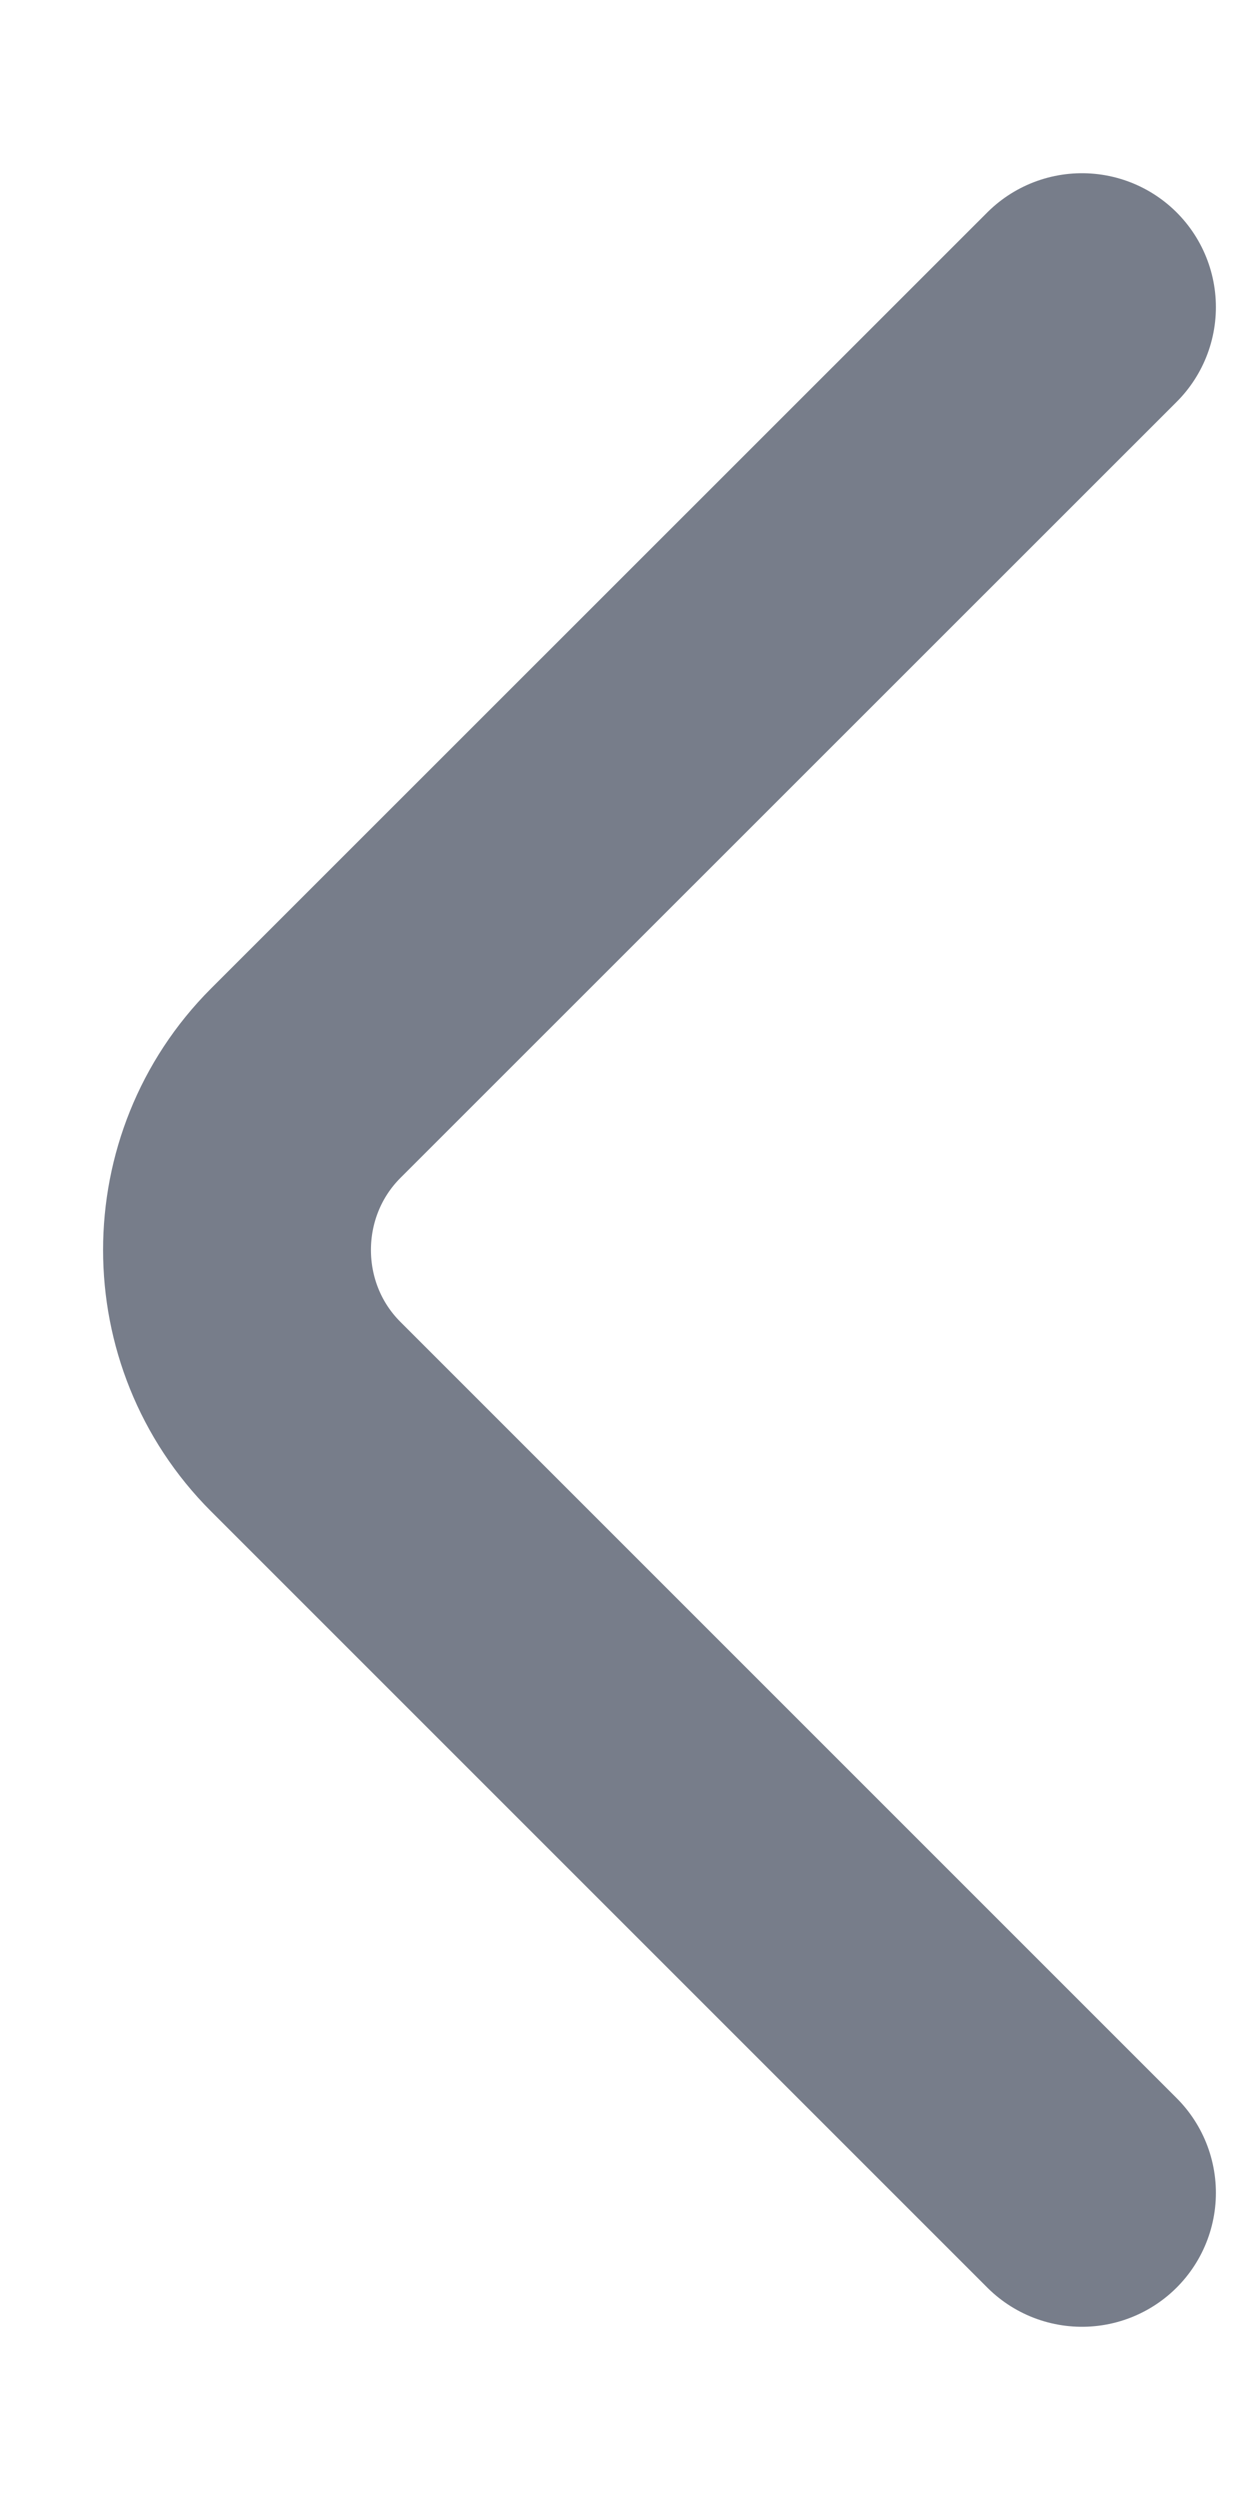
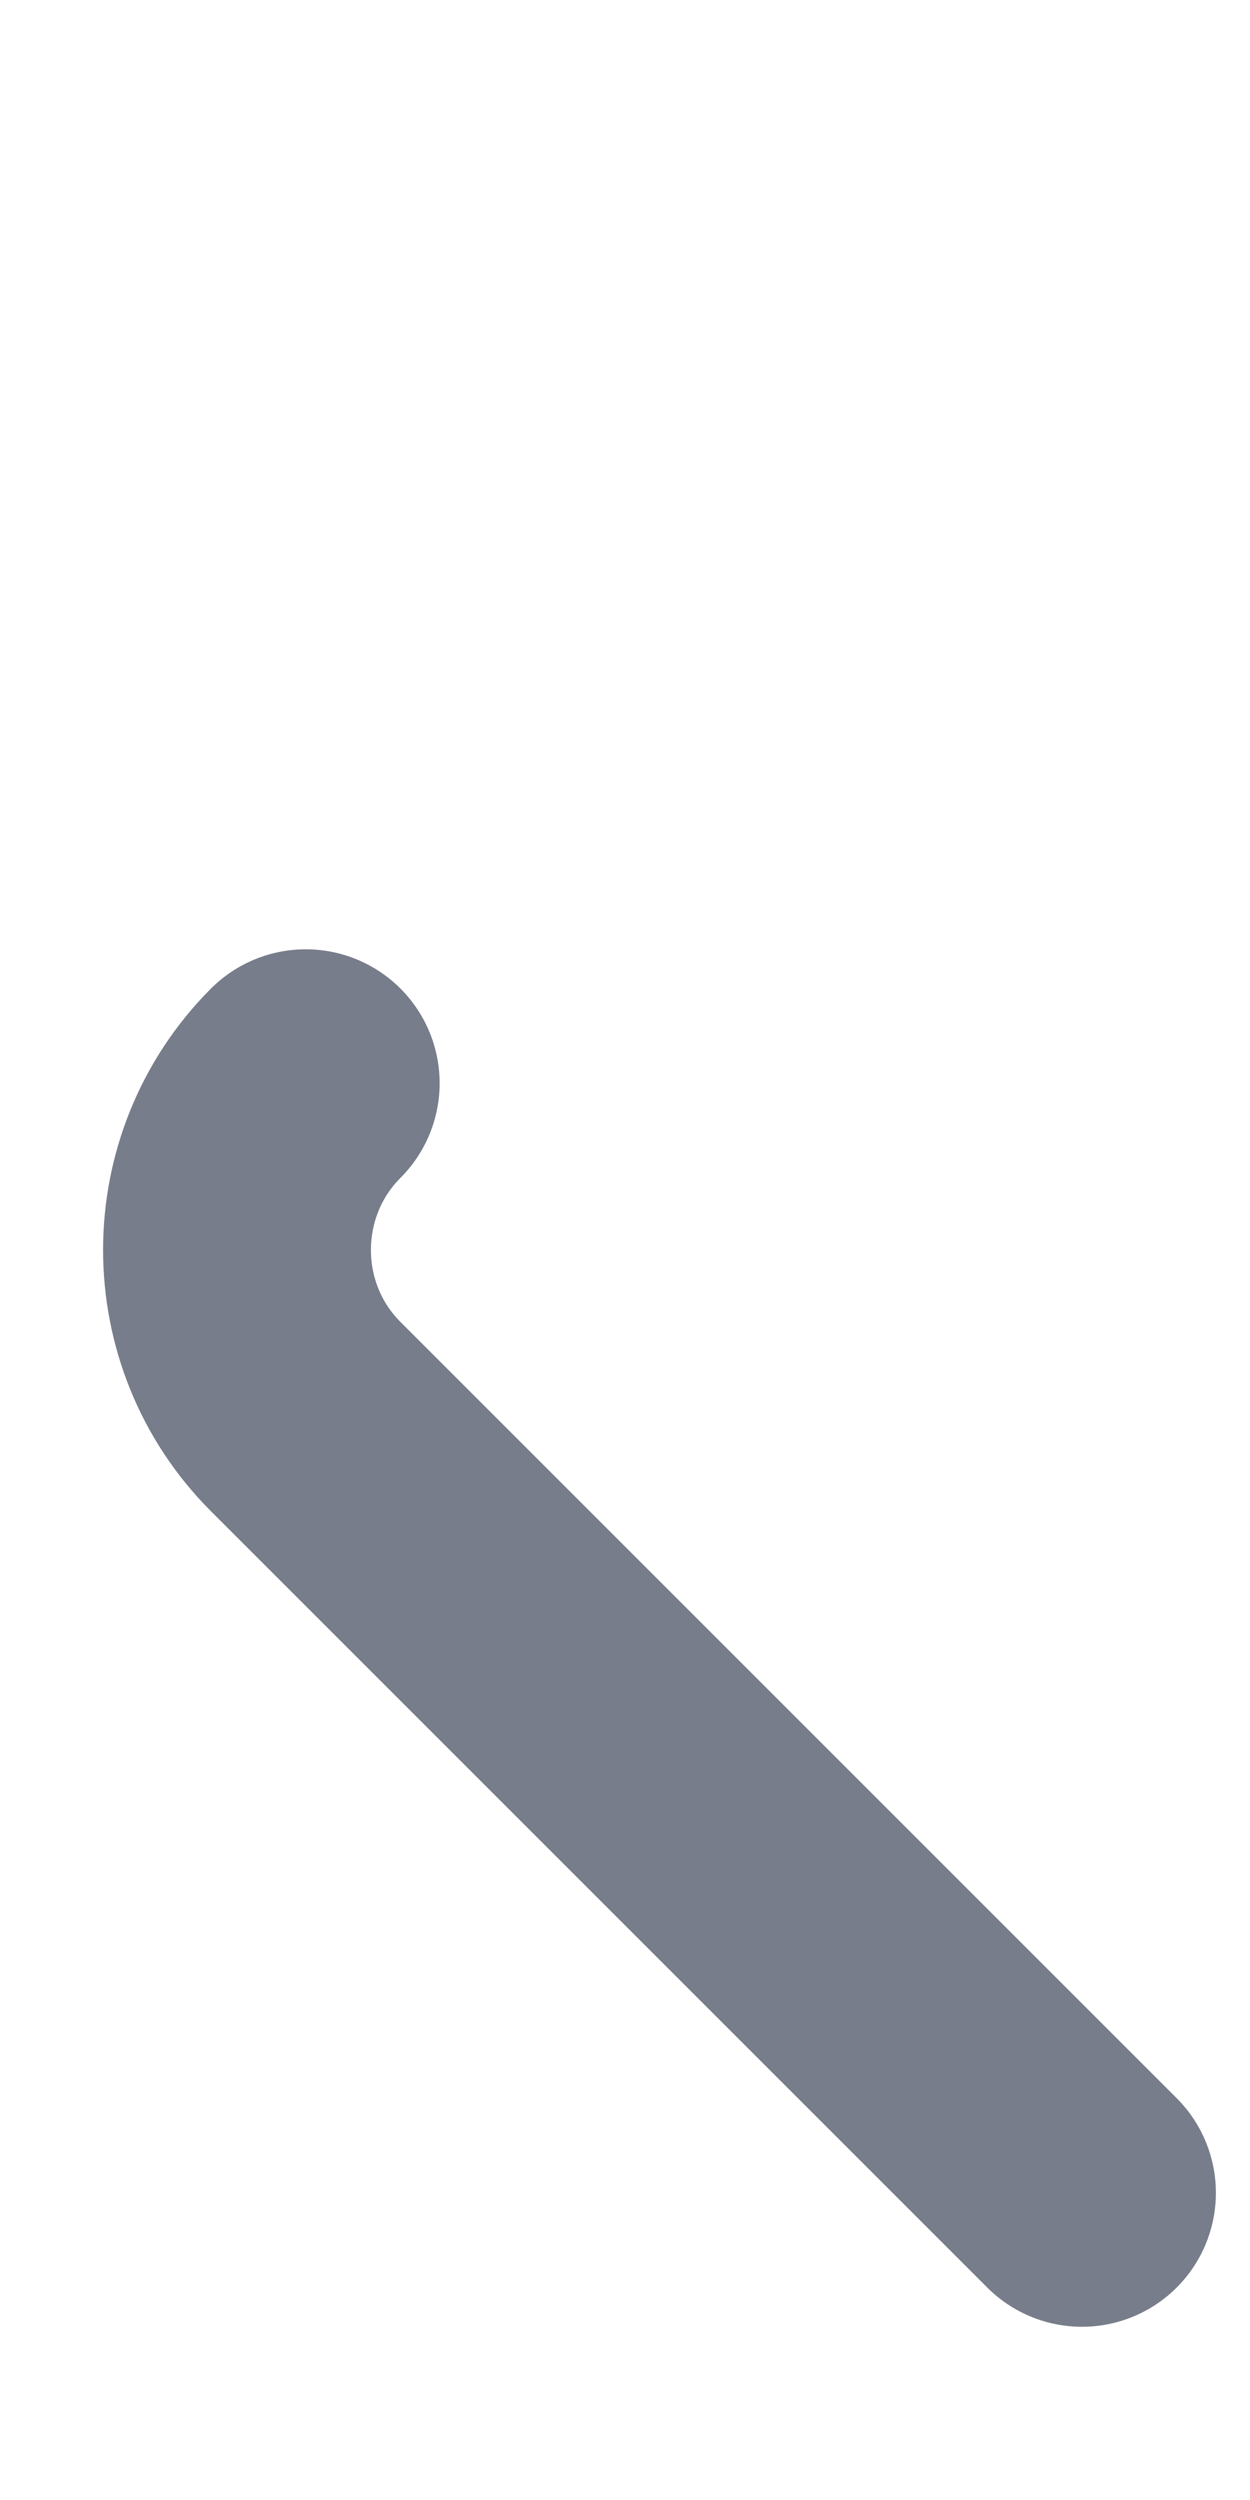
<svg xmlns="http://www.w3.org/2000/svg" width="7" height="14" viewBox="0 0 7 14" fill="none">
-   <path d="M6.059 12.28L1.712 7.933C1.199 7.42 1.199 6.58 1.712 6.066L6.059 1.72" stroke="#777D8A" stroke-width="1.5" stroke-miterlimit="10" stroke-linecap="round" stroke-linejoin="round" />
+   <path d="M6.059 12.28L1.712 7.933C1.199 7.42 1.199 6.58 1.712 6.066" stroke="#777D8A" stroke-width="1.5" stroke-miterlimit="10" stroke-linecap="round" stroke-linejoin="round" />
</svg>